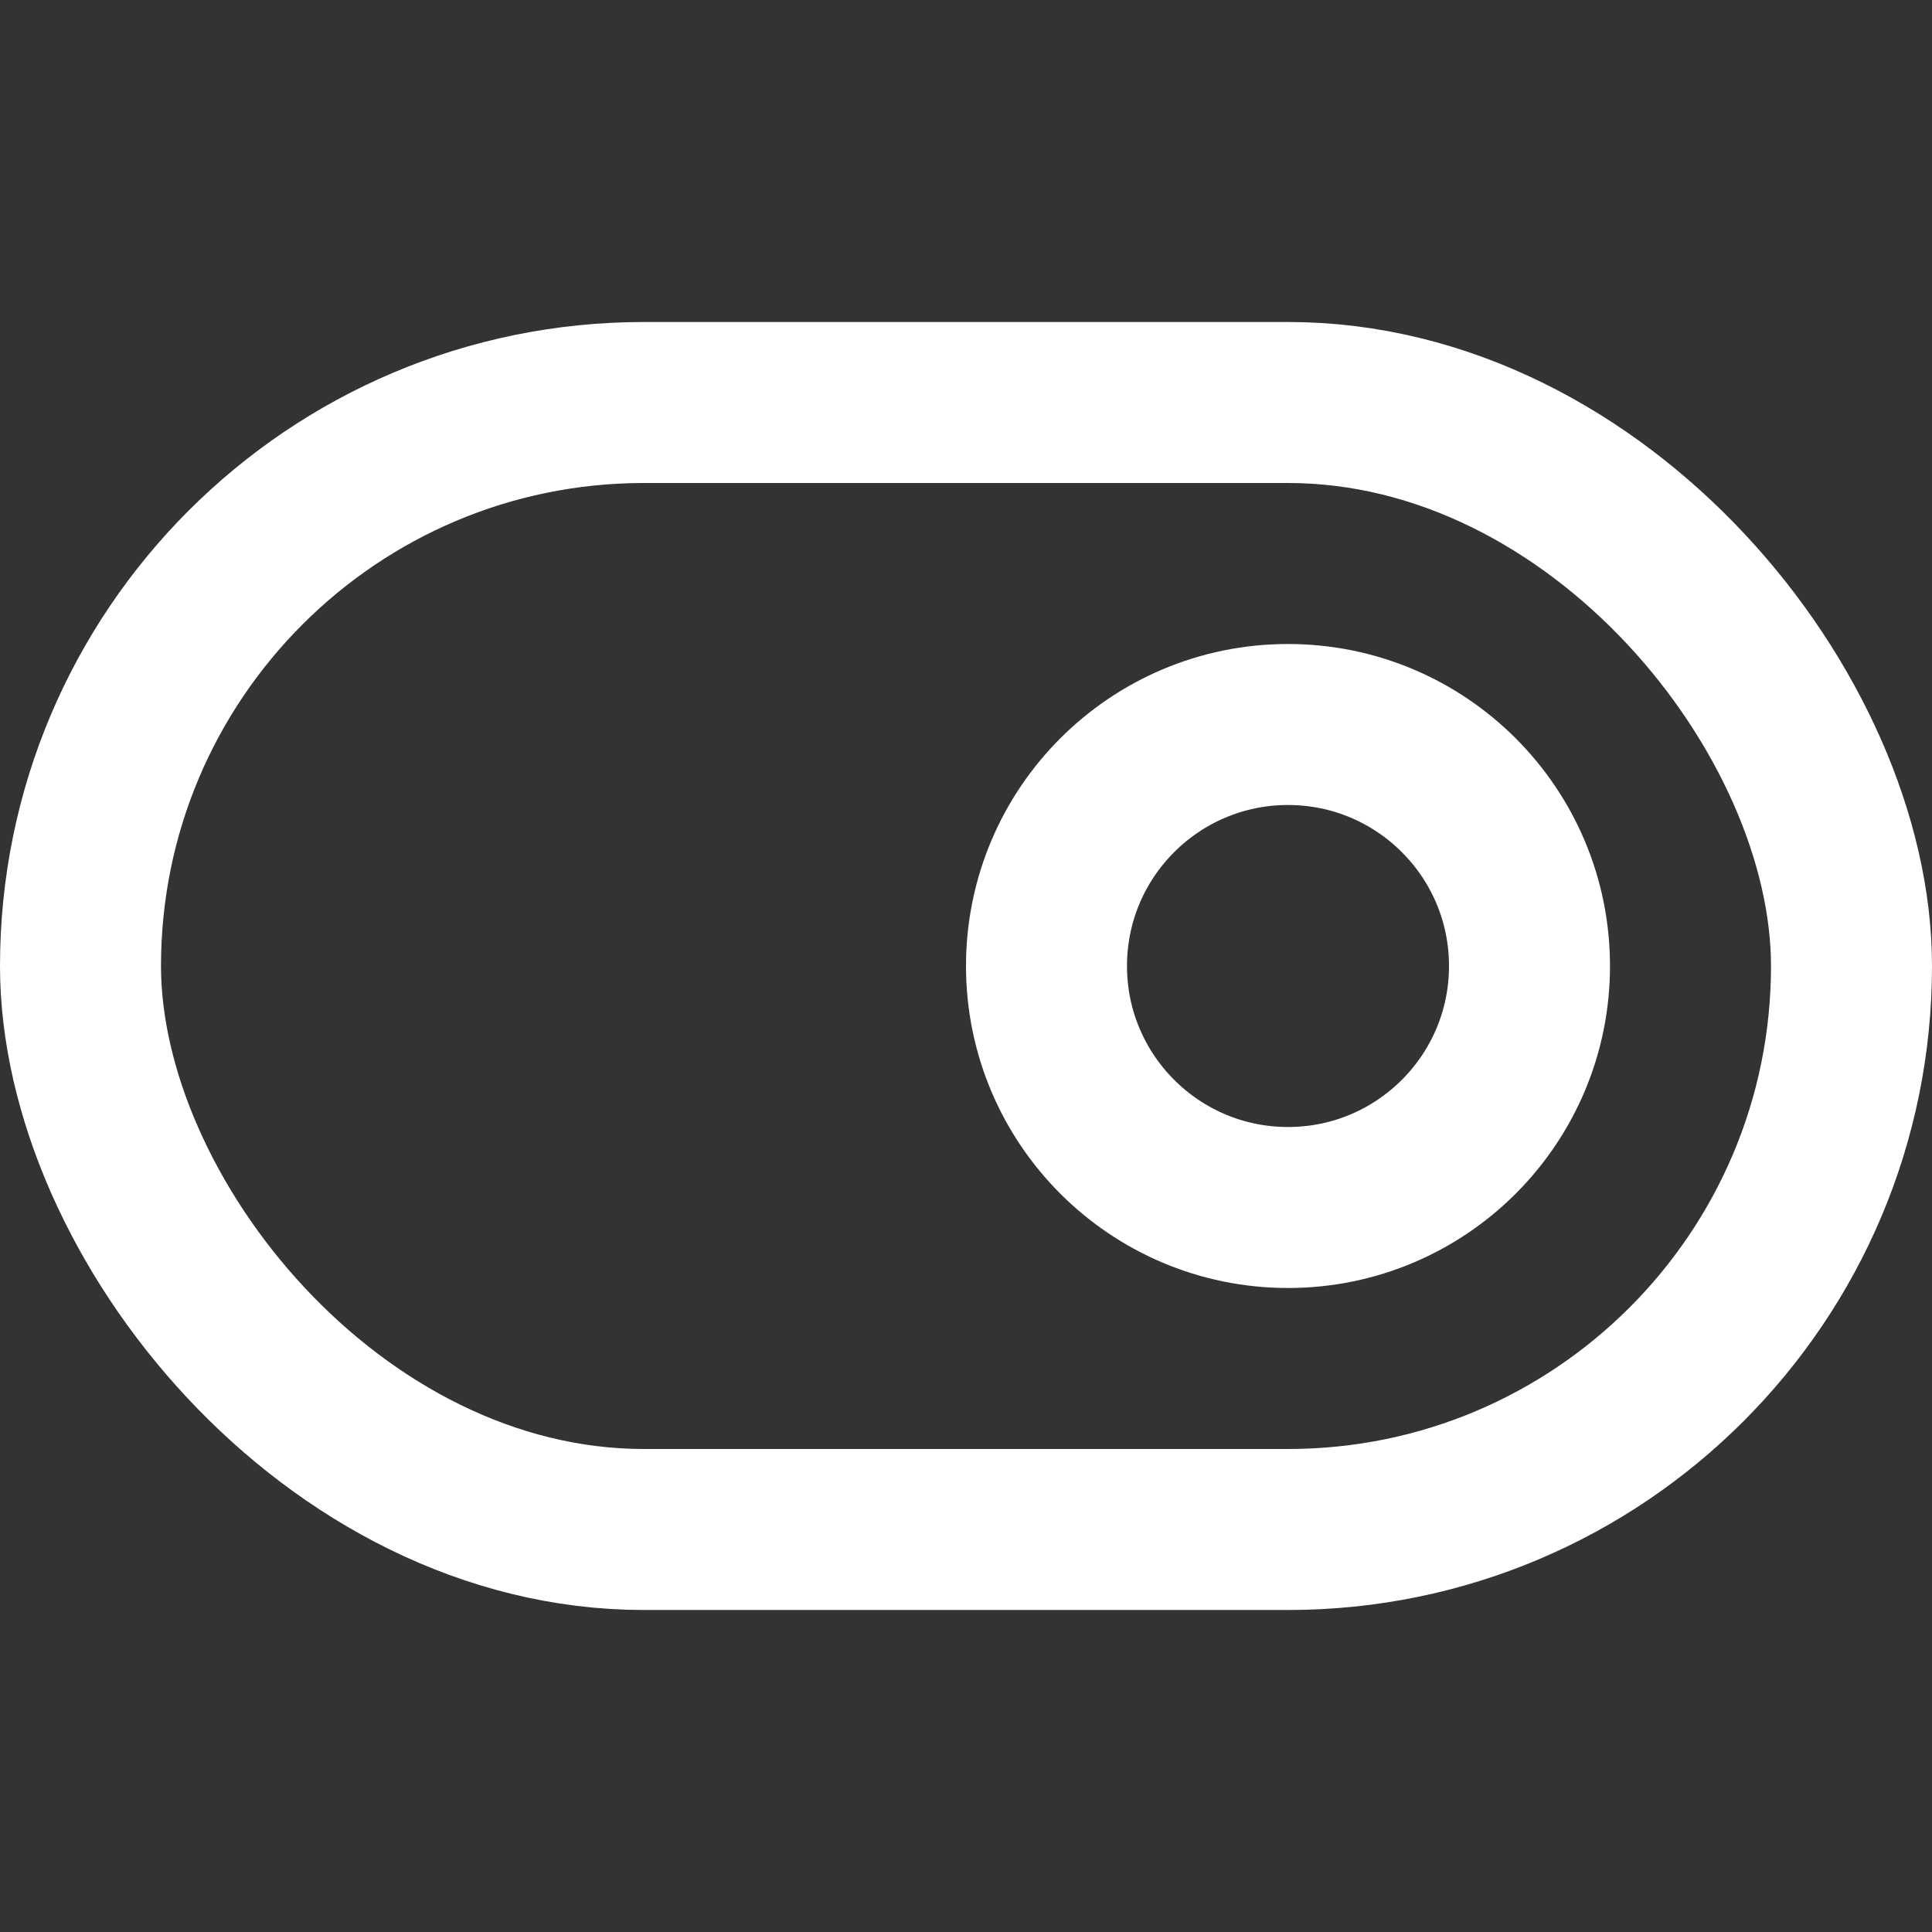
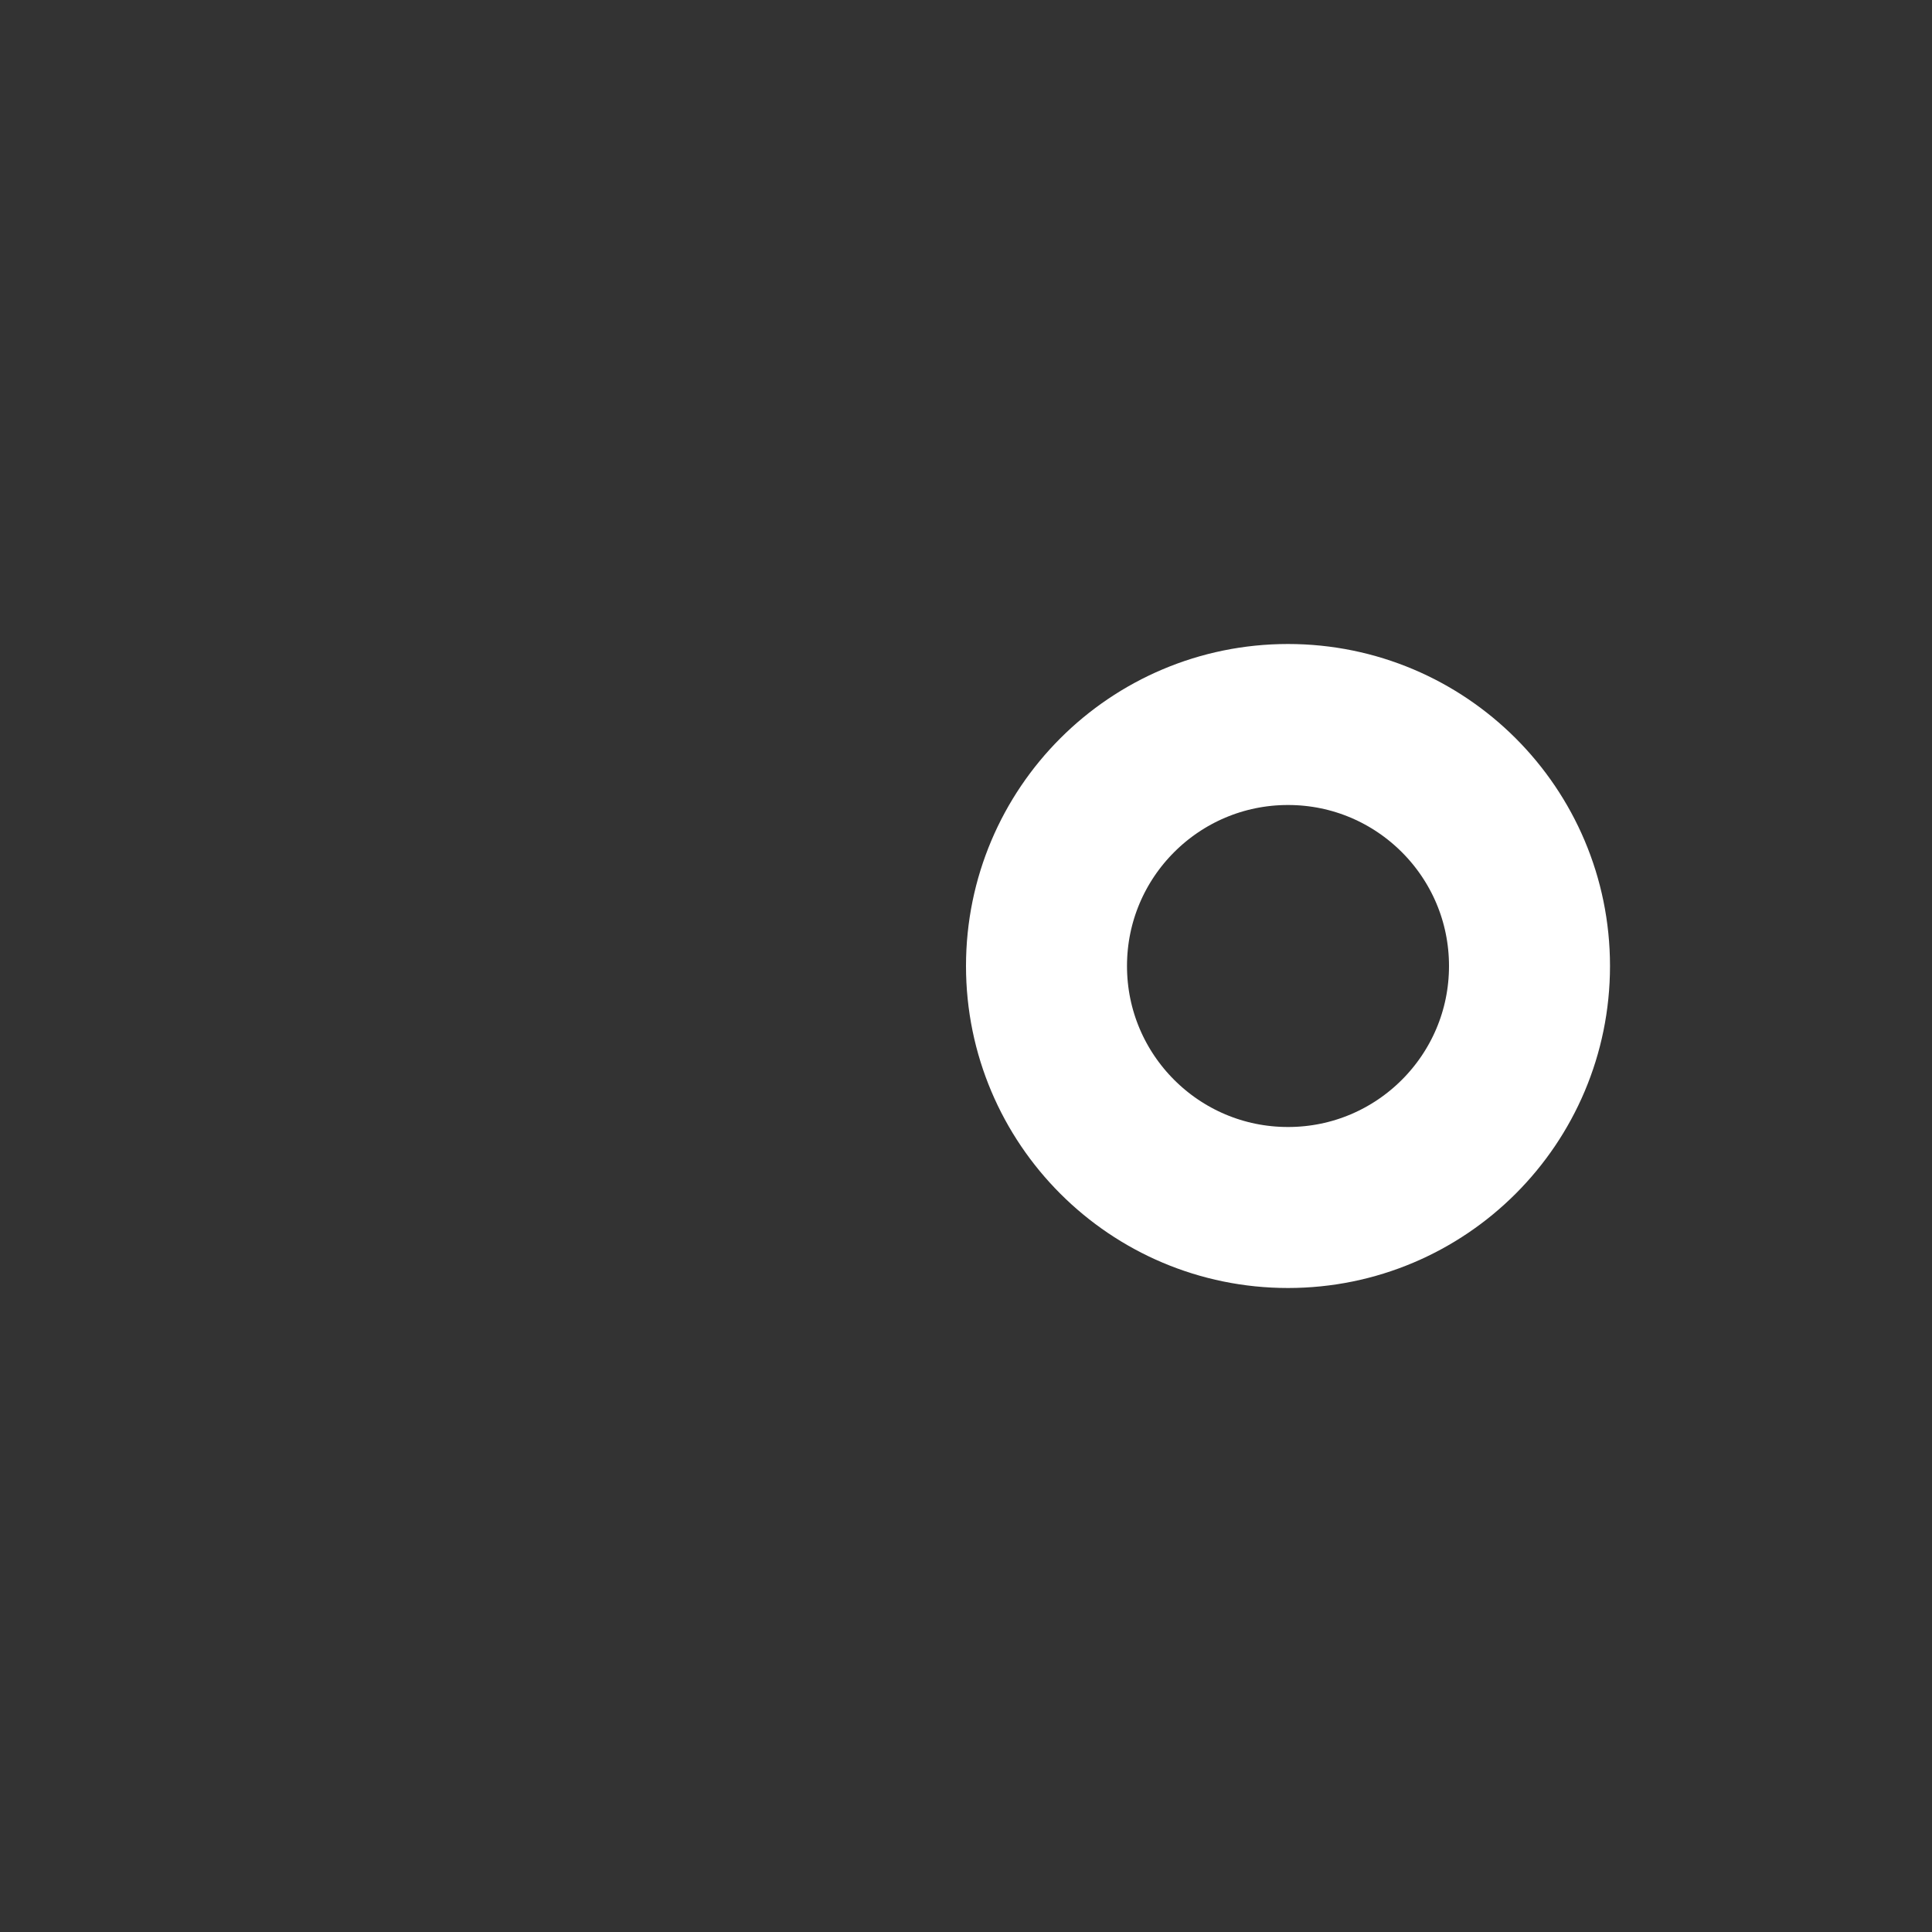
<svg xmlns="http://www.w3.org/2000/svg" width="24" height="24" fill="none" stroke="#fff" stroke-linecap="round" stroke-linejoin="round" stroke-width="2">
  <rect width="100%" height="100%" fill="#333333" stroke="none" />
-   <rect width="22" height="14" x="1" y="5" rx="7" ry="7" />
  <circle cx="16" cy="12" r="3" />
</svg>